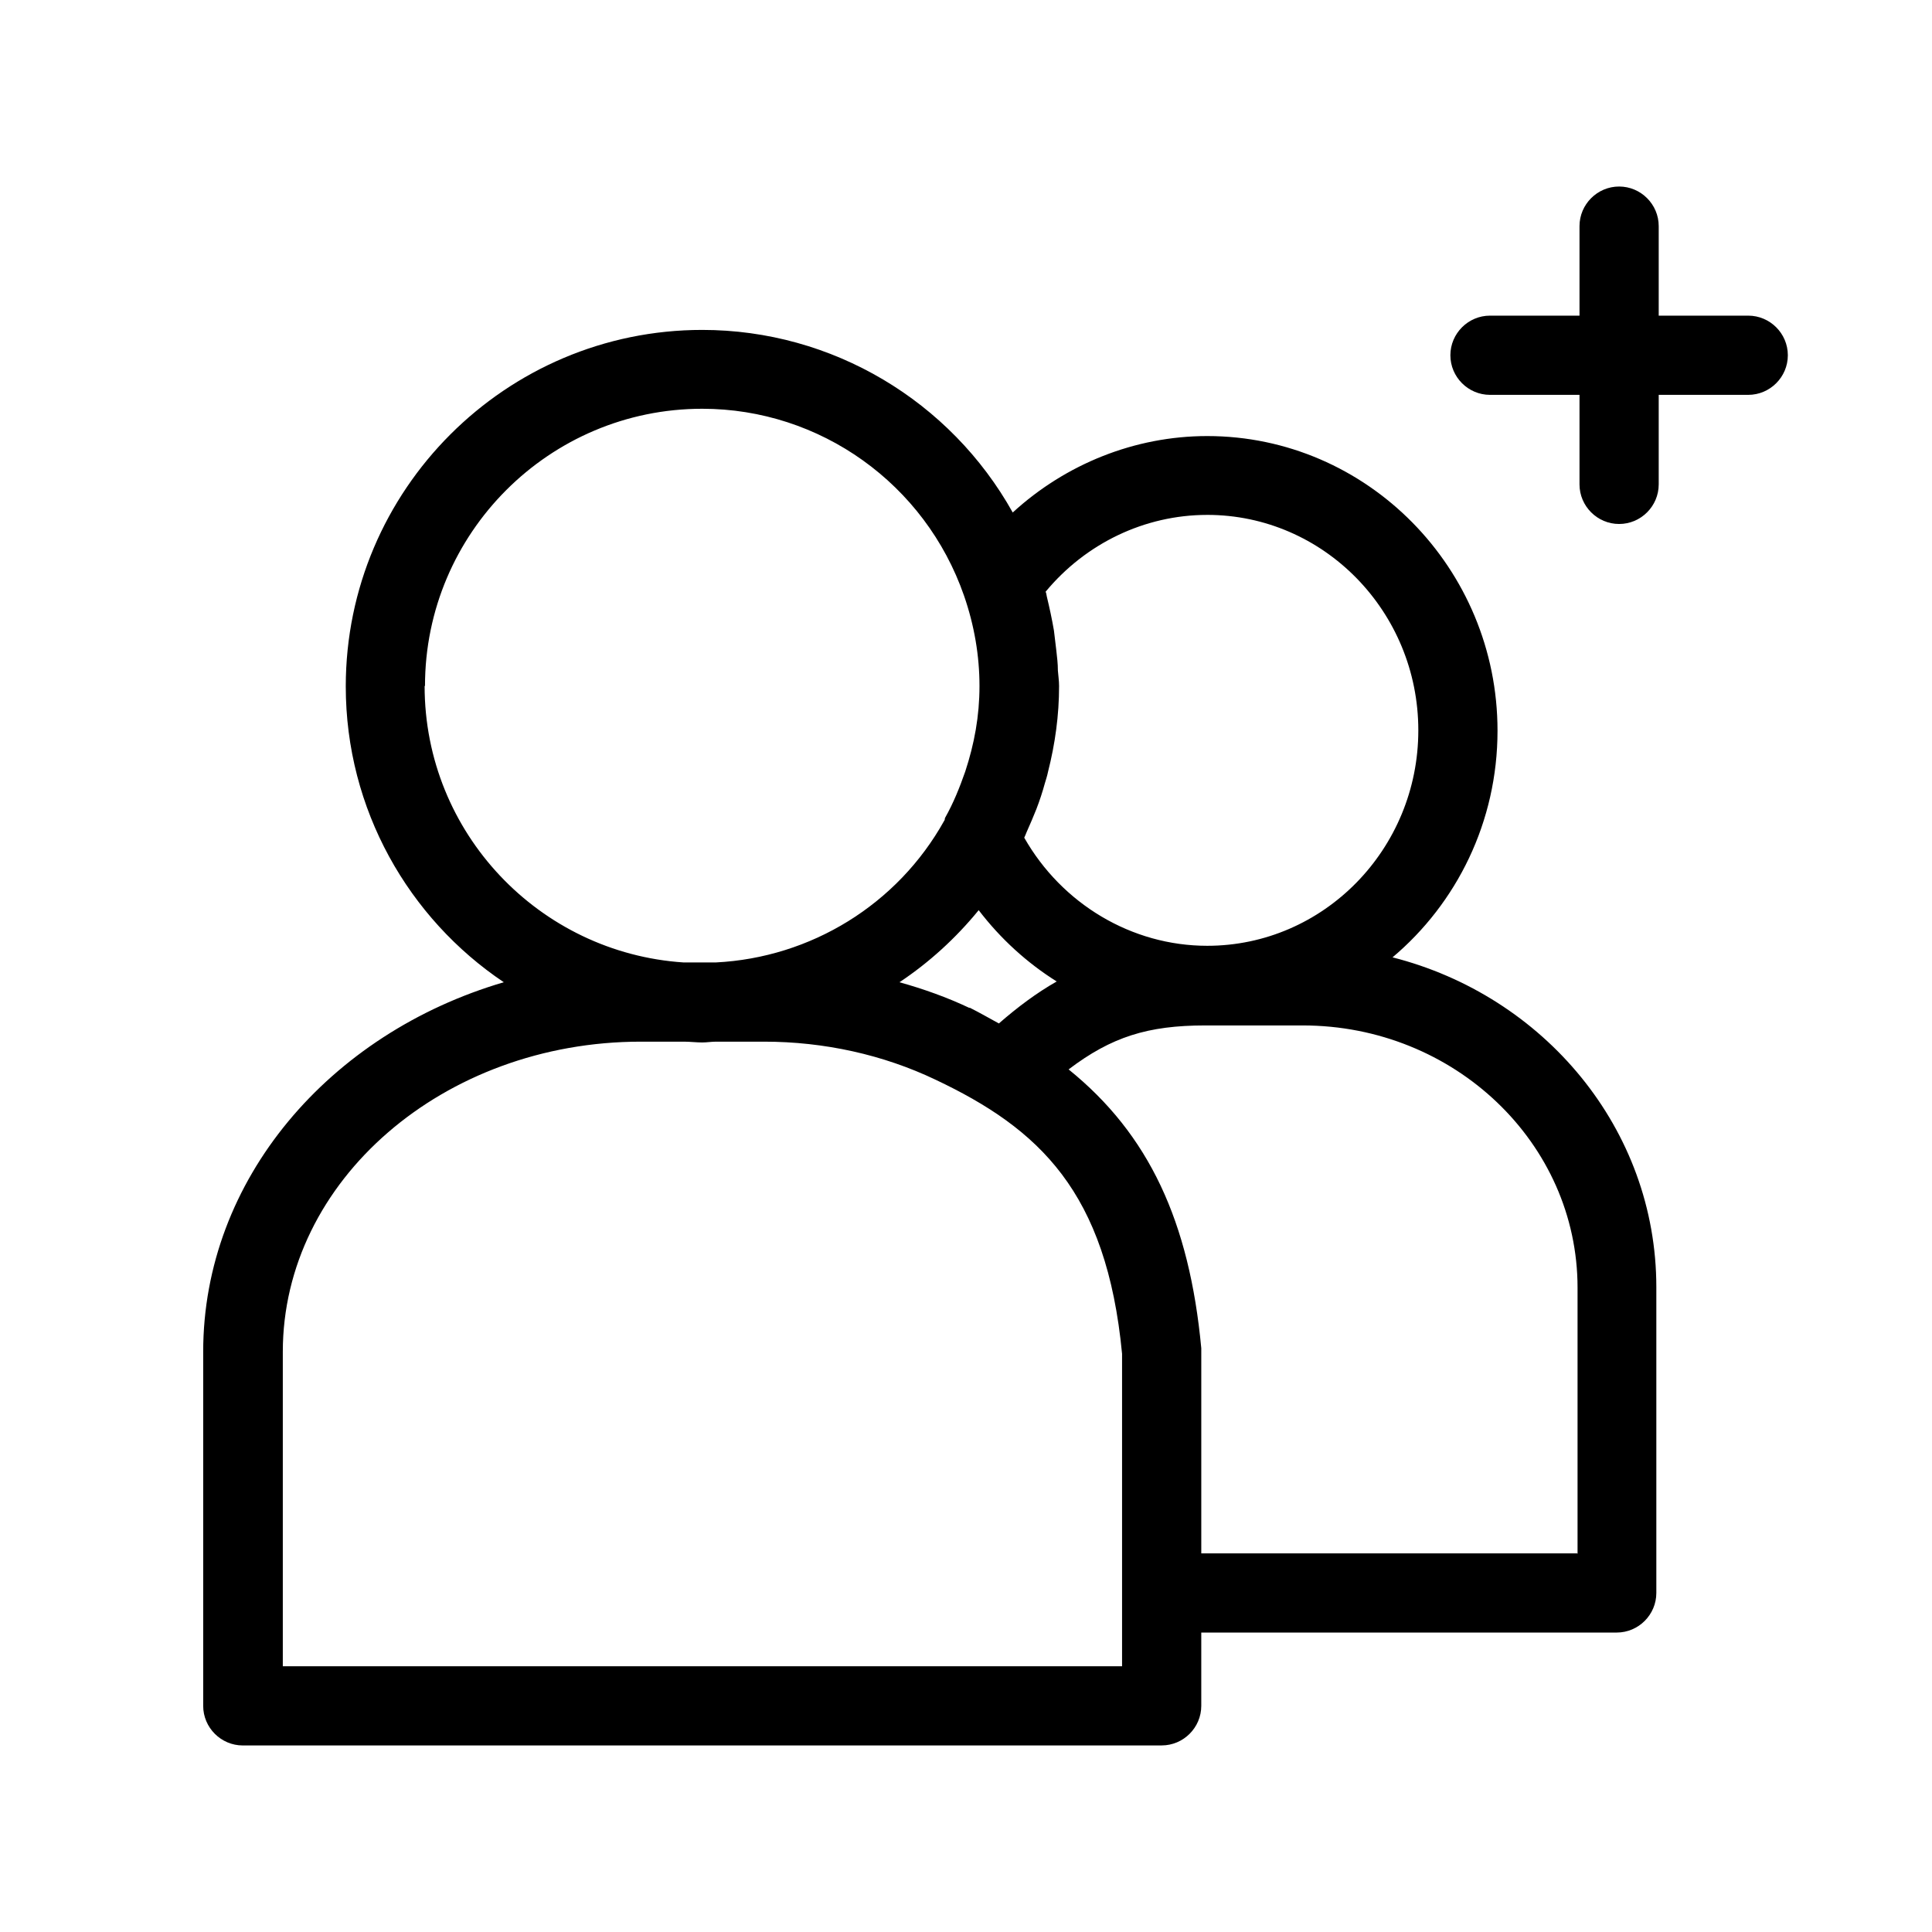
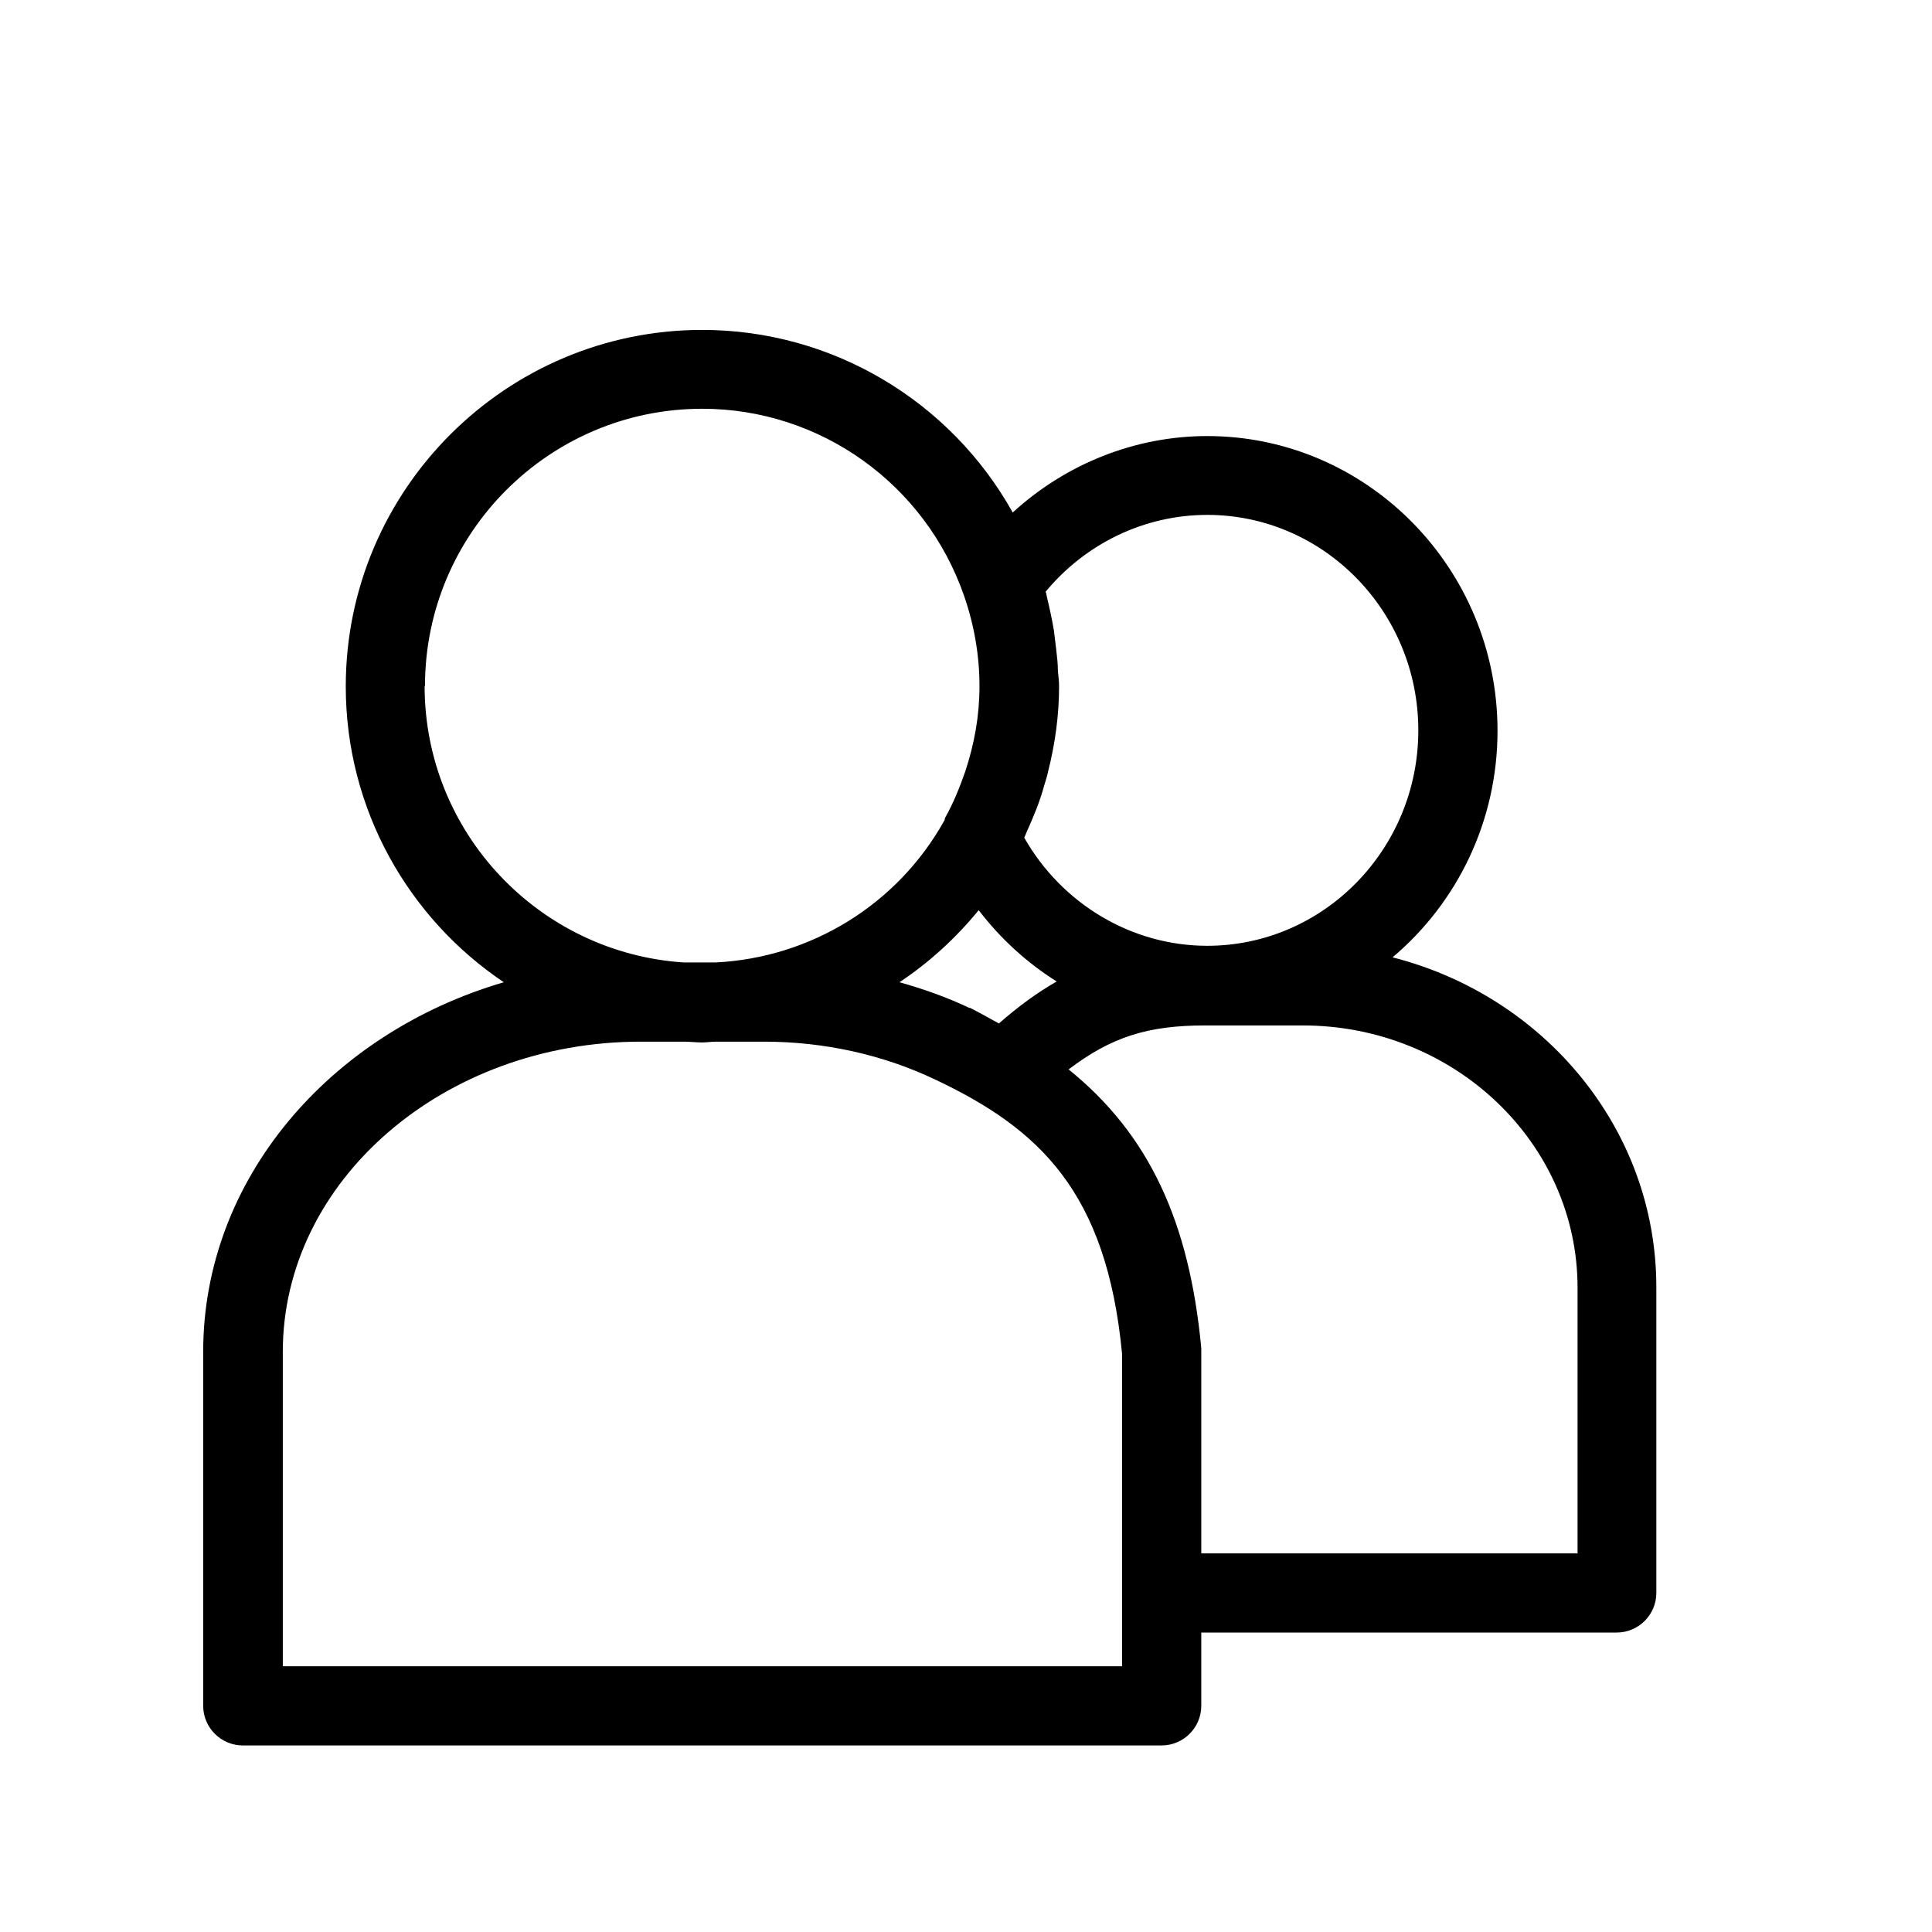
<svg xmlns="http://www.w3.org/2000/svg" fill="#000000" width="800px" height="800px" version="1.1" viewBox="144 144 512 512">
  <g>
-     <path d="m607.3 227.65h-23.723v-23.723c0-5.773-4.723-10.496-10.496-10.496s-10.496 4.723-10.496 10.496v23.723h-23.723c-5.773 0-10.496 4.723-10.496 10.496 0 5.773 4.723 10.496 10.496 10.496h23.723v23.723c0 5.773 4.723 10.496 10.496 10.496s10.496-4.723 10.496-10.496v-23.723h23.723c5.773 0 10.496-4.723 10.496-10.496 0-5.773-4.723-10.496-10.496-10.496z" />
    <path d="m512.94 397.79c17.109-14.379 27.918-36 27.918-60.141 0-43.035-34.531-78.09-76.938-78.09-19.207 0-37.574 7.453-51.535 20.258-16.48-29.492-47.758-48.387-82.289-48.387-52.059 0-94.465 42.402-94.465 94.465 0 32.645 16.688 61.508 41.879 78.406-46.184 13.539-79.664 52.27-79.664 97.93v93.836c0 5.773 4.723 10.496 10.496 10.496l243.51-0.008c5.773 0 10.496-4.723 10.496-10.496v-19.418h110.1c5.773 0 10.496-4.723 10.496-10.496v-81.031c0-41.984-29.809-77.25-70.008-87.434zm-49.016-117.34c30.859 0 55.945 25.609 55.945 57.098s-25.086 57.098-55.945 57.098c-20.047 0-38.52-11.125-48.492-28.652 0.211-0.418 0.418-0.945 0.629-1.469 0.945-2.098 1.785-4.094 2.625-6.191 0.84-2.203 1.574-4.41 2.203-6.719 0.316-1.051 0.629-1.996 0.84-3.043 1.891-7.453 2.938-15.008 2.938-22.777 0-1.363-0.211-2.731-0.316-4.094 0-1.785-0.211-3.57-0.418-5.352-0.211-1.785-0.418-3.465-0.629-5.246-0.523-3.043-1.156-5.984-1.891-9.027-0.105-0.418-0.105-0.84-0.316-1.258 10.602-12.805 26.238-20.363 42.824-20.363zm-62.977 130.68c-5.984-2.832-12.176-5.039-18.578-6.824 7.871-5.246 14.906-11.652 20.992-19.102 5.773 7.559 12.805 13.961 20.676 18.895-5.352 3.043-10.391 6.824-15.324 11.125-2.519-1.363-5.039-2.832-7.766-4.199zm-144.32-85.332c0-40.516 32.957-73.473 73.473-73.473 31.277 0 59.094 19.941 69.379 49.543 2.731 7.871 4.094 15.953 4.094 23.93 0 7.977-1.363 15.324-3.777 22.672-1.469 4.199-3.148 8.398-5.352 12.281-0.105 0.211 0 0.523-0.211 0.734-12.387 22.25-35.371 36.316-60.562 37.574h-8.5c-38.207-2.519-68.645-34.32-68.645-73.262zm184.73 259.78-222.41-0.004v-83.34c0-45.344 42.613-82.184 94.883-82.184h11.441c1.574 0 3.254 0.211 4.828 0.211 1.258 0 2.414-0.211 3.672-0.211h12.699c15.953 0 31.594 3.465 45.449 10.078 27.5 13.016 45.344 29.703 49.438 72.633v82.812zm120.6-29.914h-99.605v-53.426-0.945c-3.148-33.586-13.855-56.68-35.16-73.891 11.336-8.605 20.992-11.652 36.211-11.652h25.82c40.199 0 72.844 31.172 72.844 69.484v70.535z" />
  </g>
</svg>